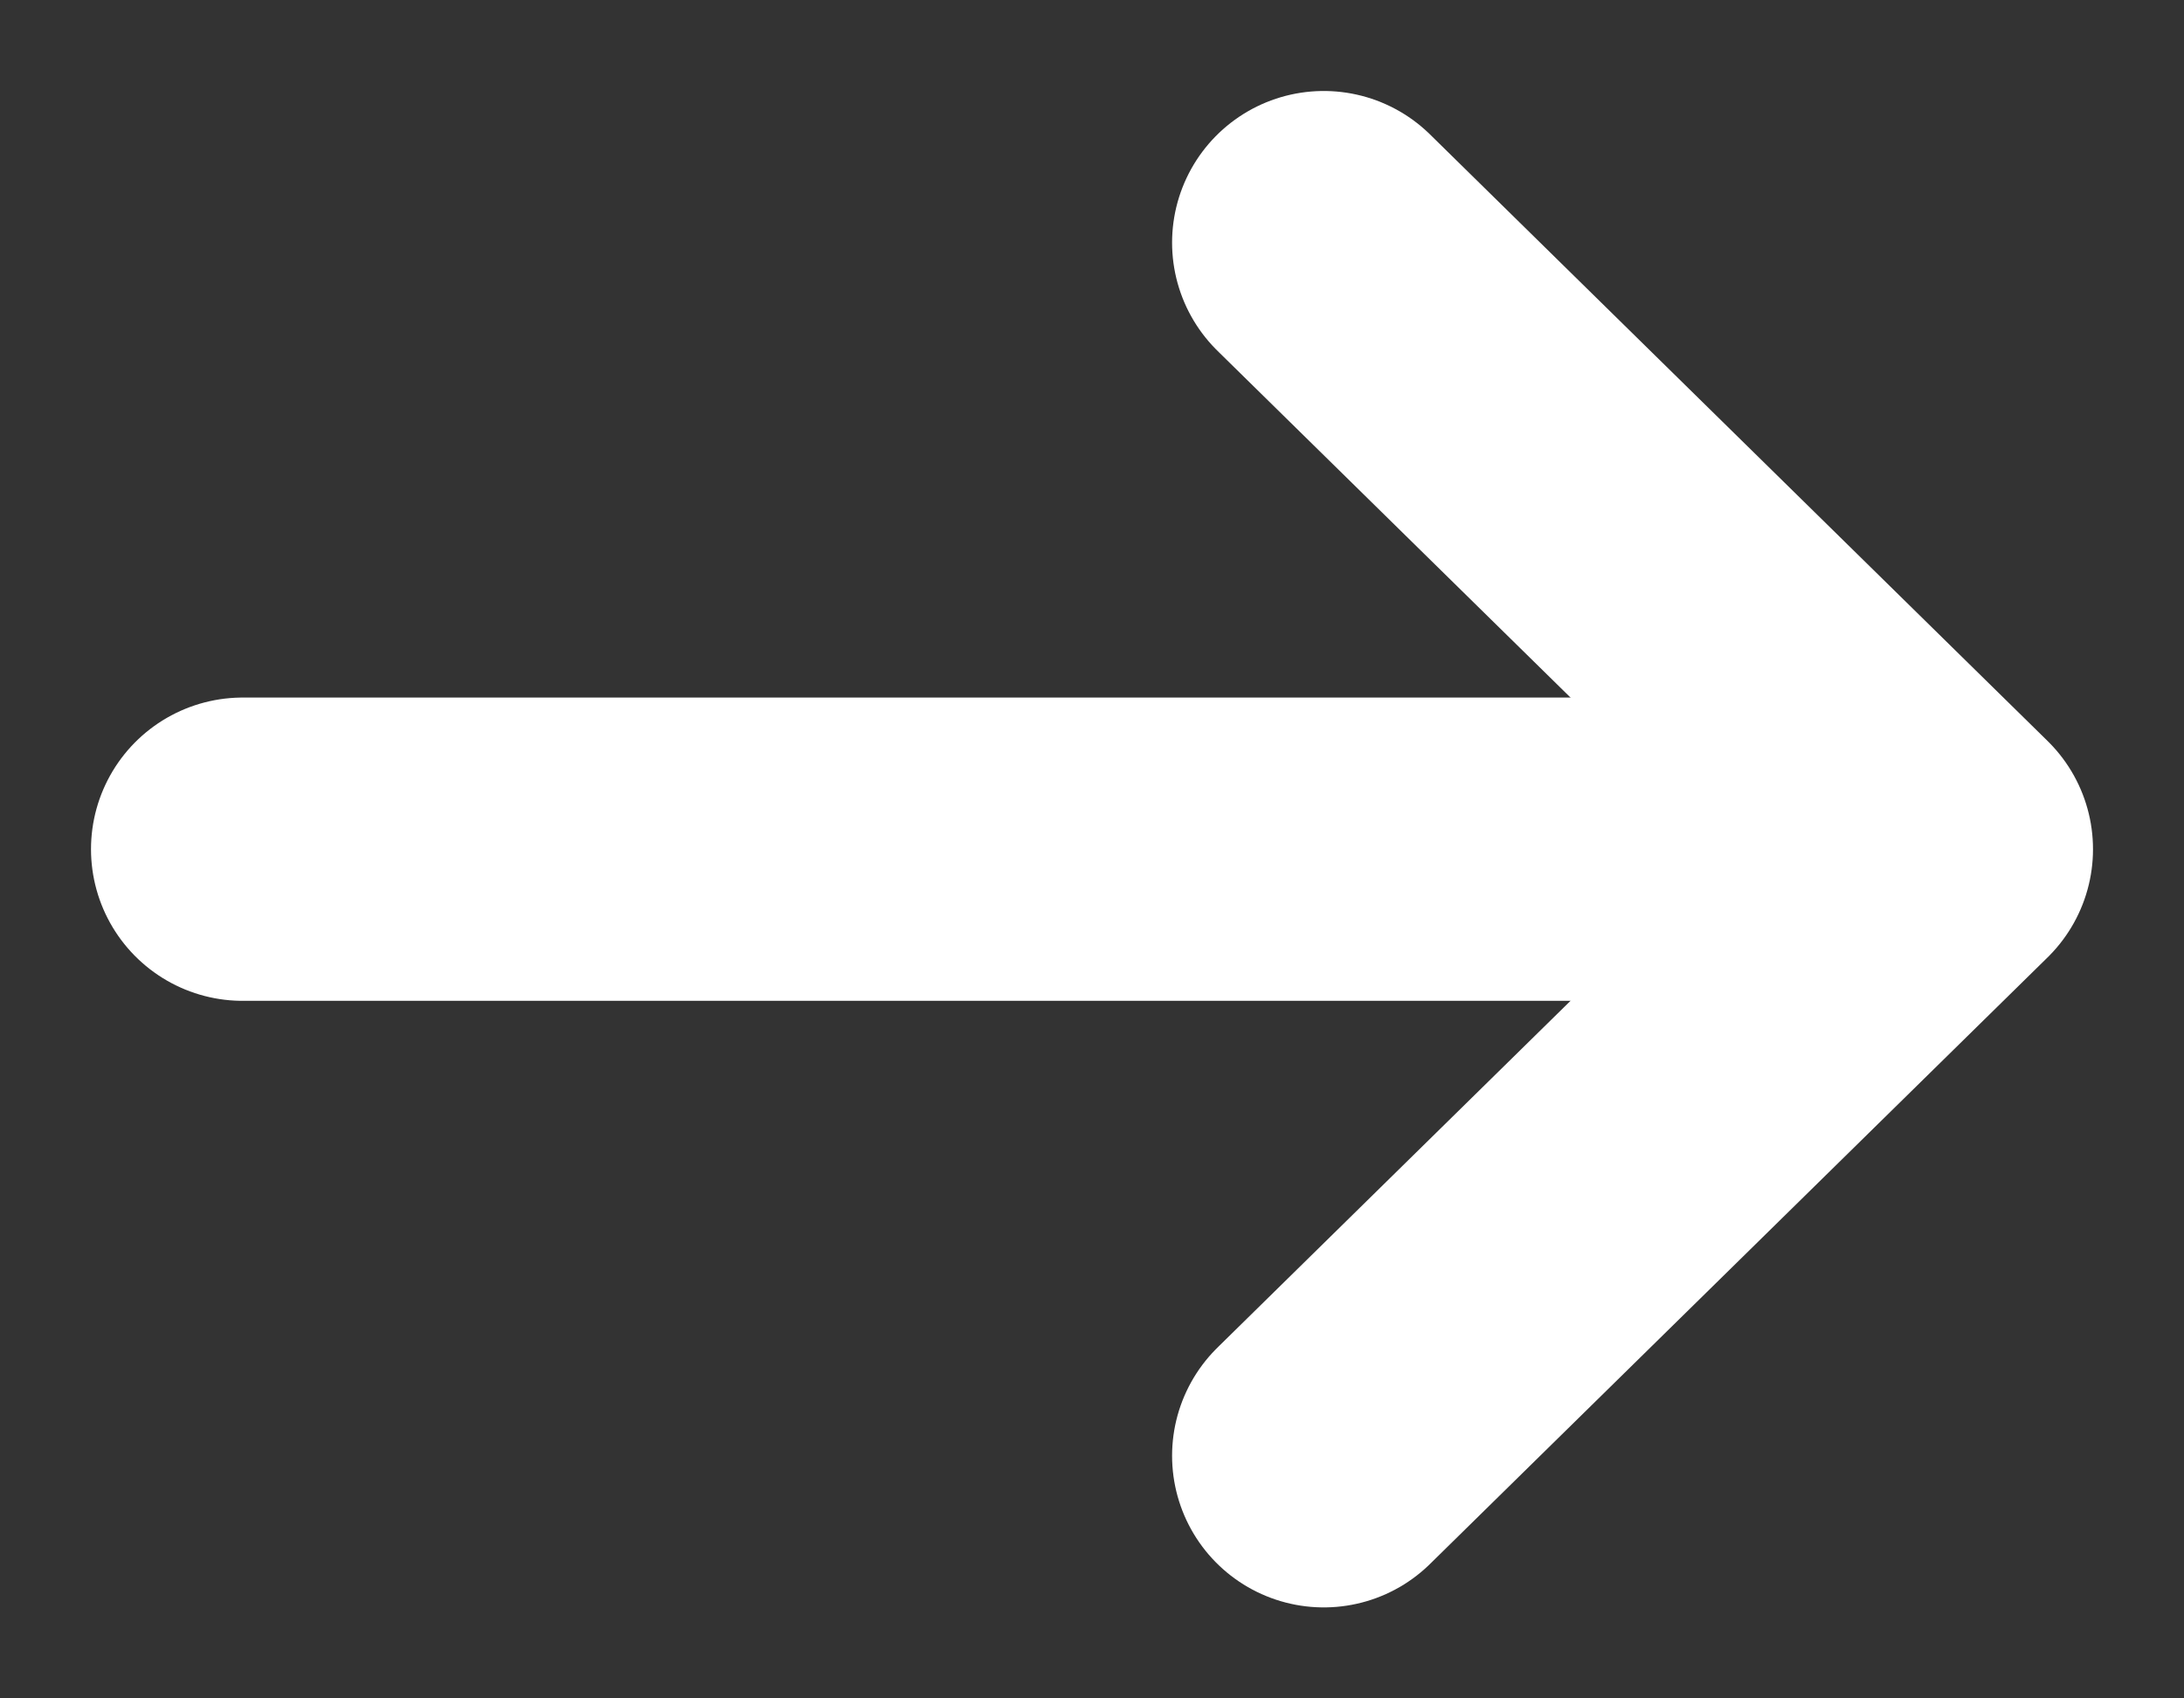
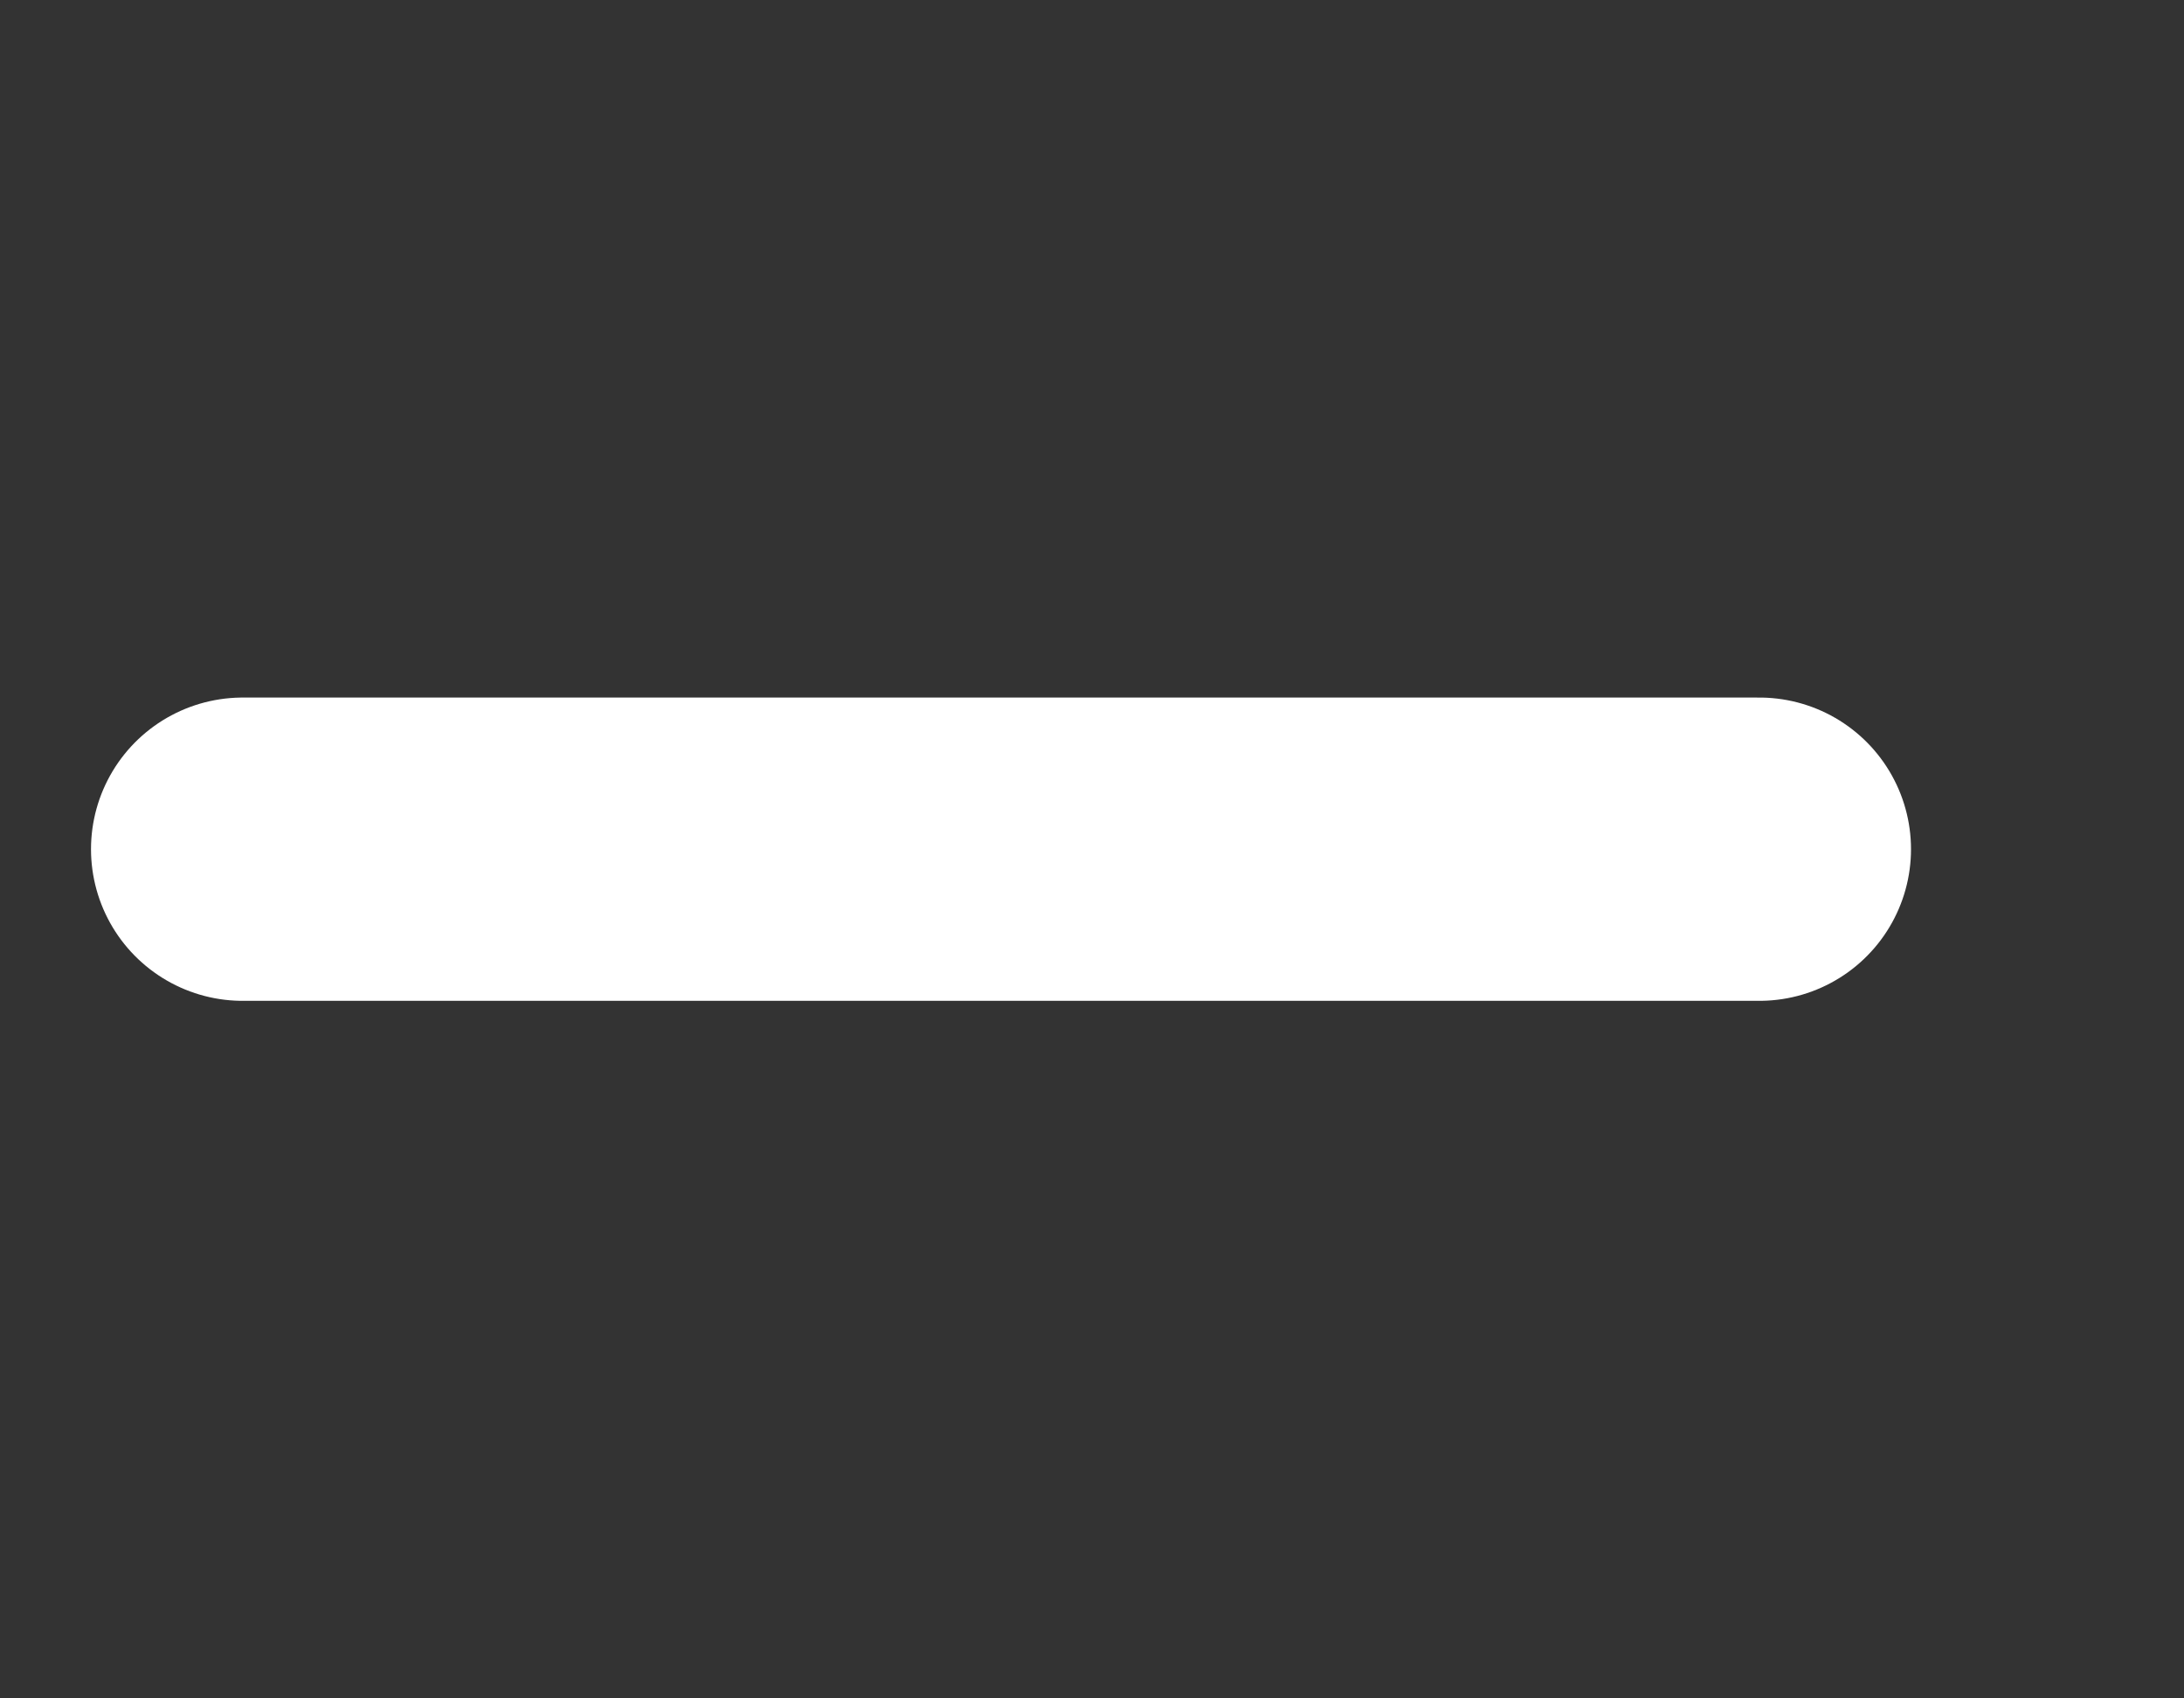
<svg xmlns="http://www.w3.org/2000/svg" width="18" height="14" viewBox="0 0 18 14" fill="none">
  <rect x="0" y="0" width="18" height="14" fill="#333333" stroke="none" />
-   <path d="M10.91 2 16 7l-5.09 5" stroke="#fff" stroke-width="2.5" stroke-linecap="round" stroke-linejoin="round" />
  <path d="M14.5 7H2" stroke="#fff" stroke-width="2.5" stroke-linecap="round" />
</svg>